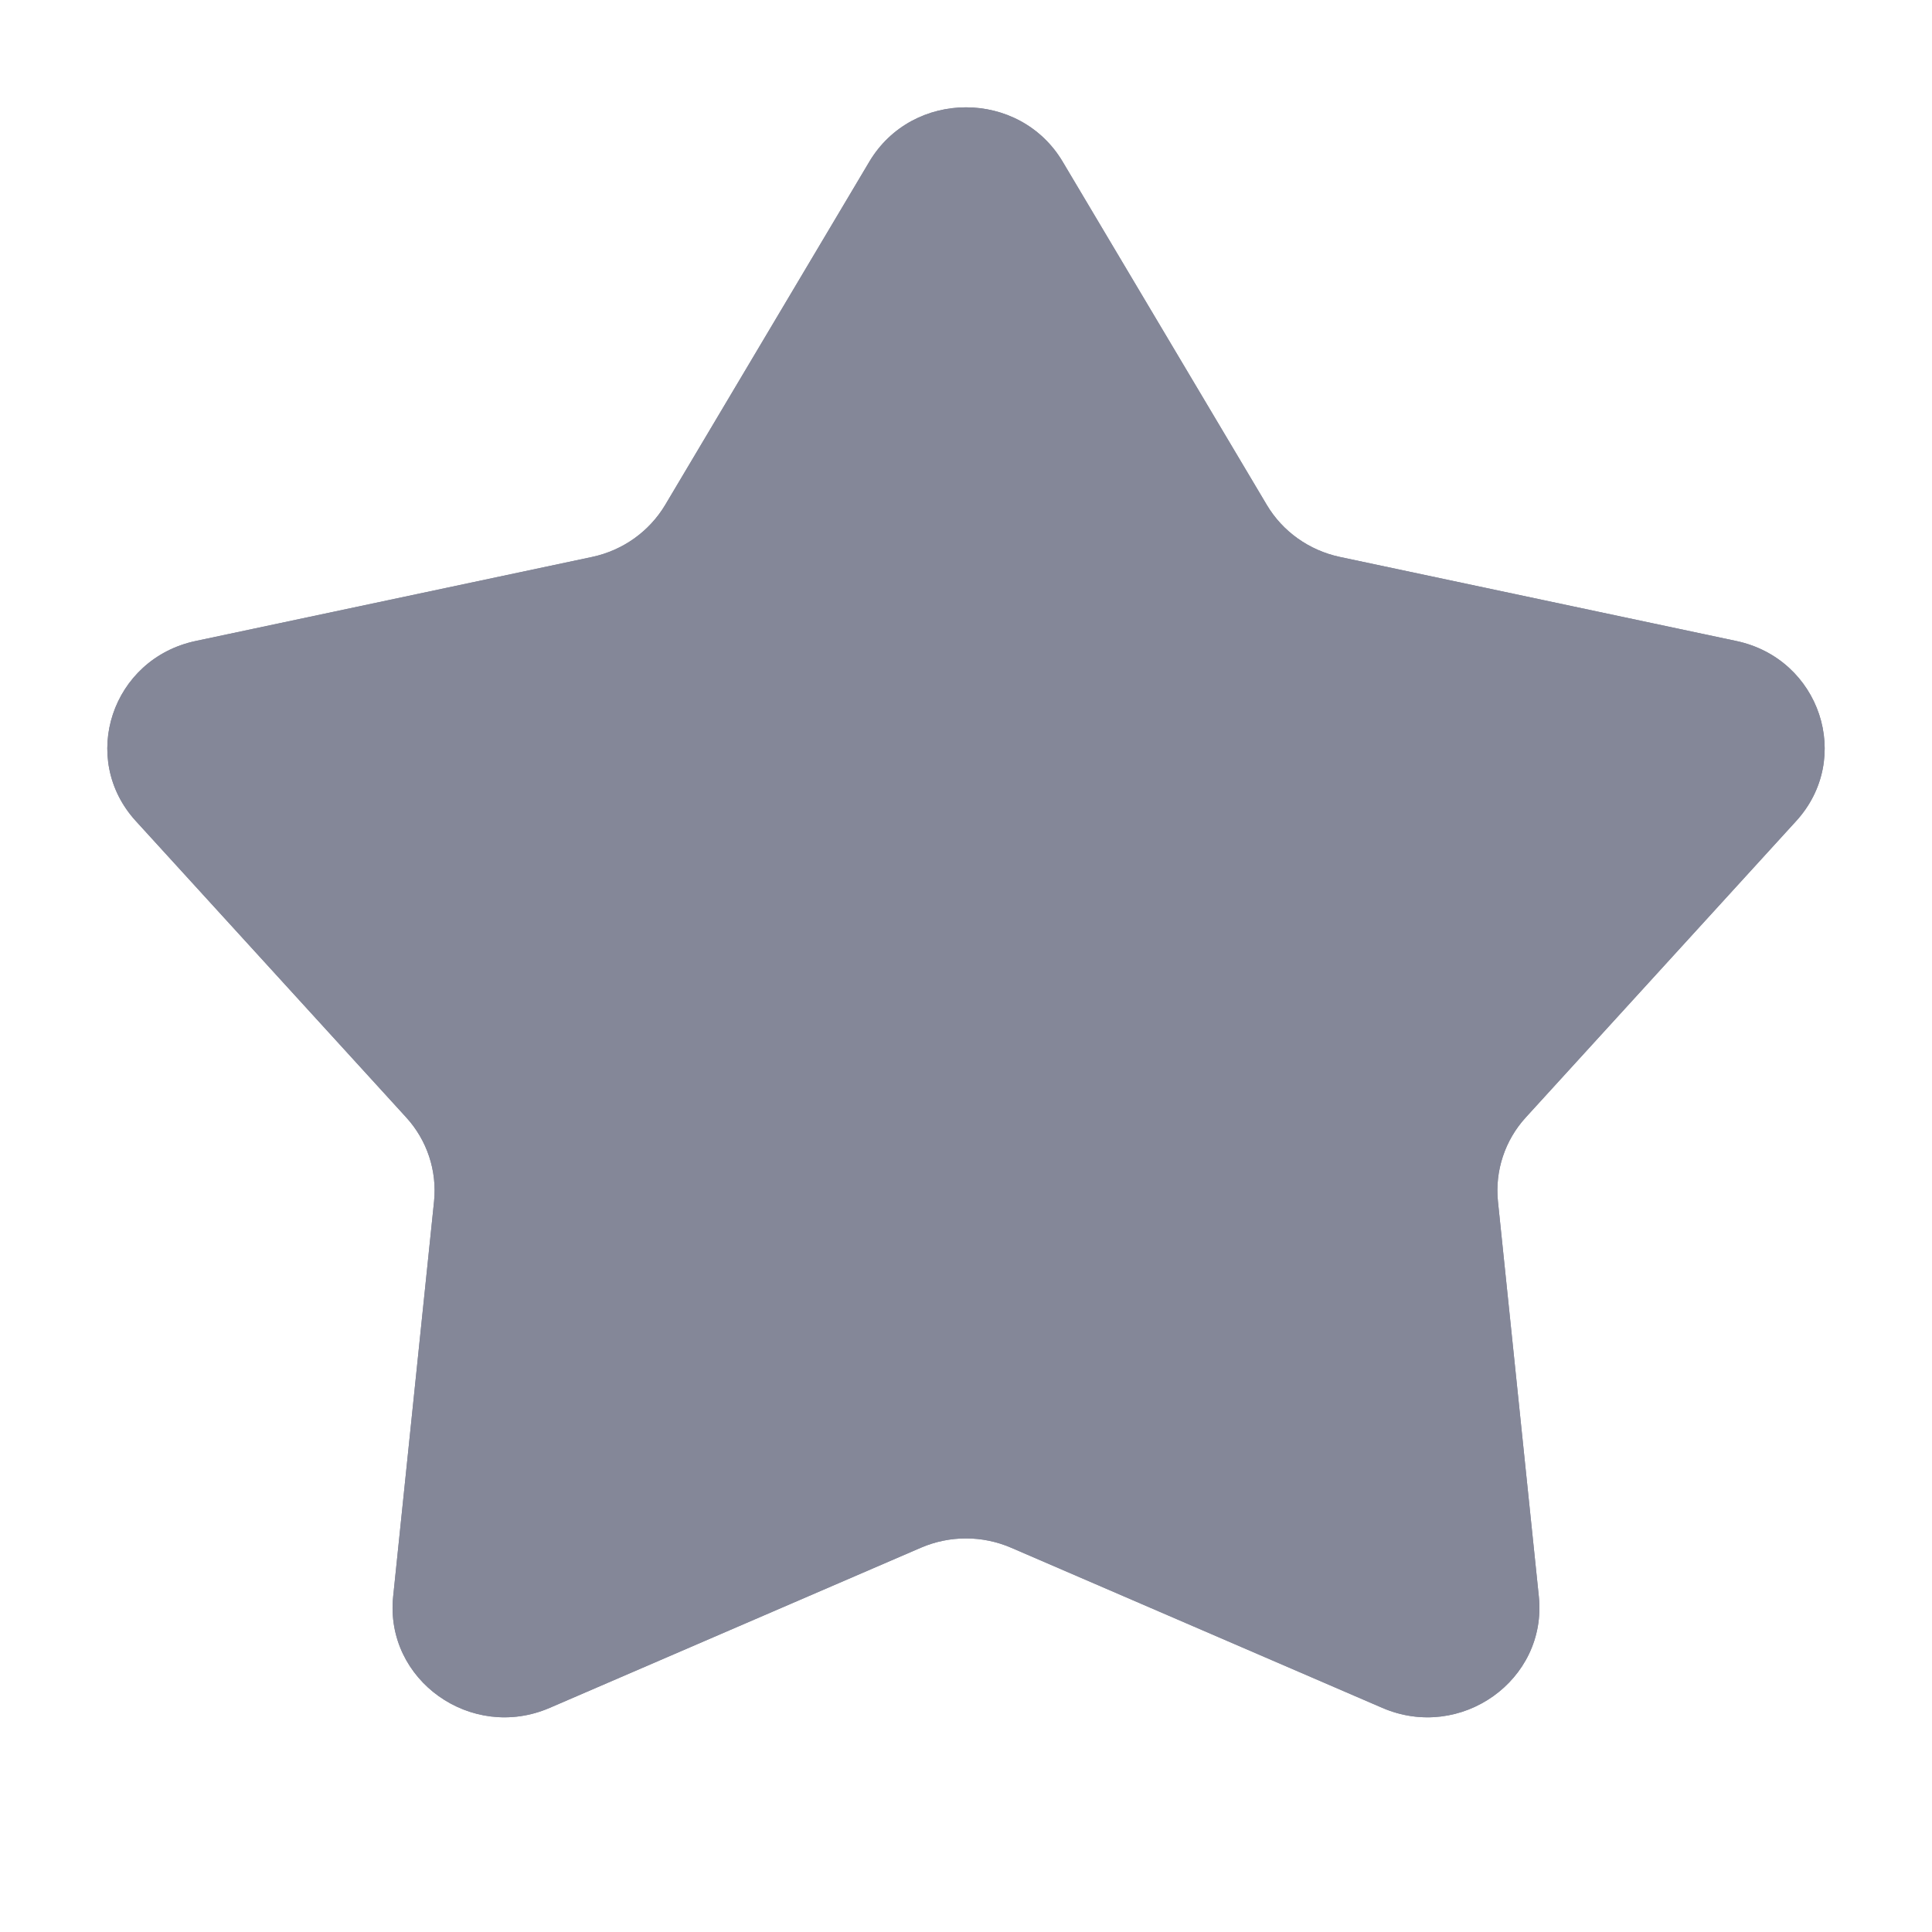
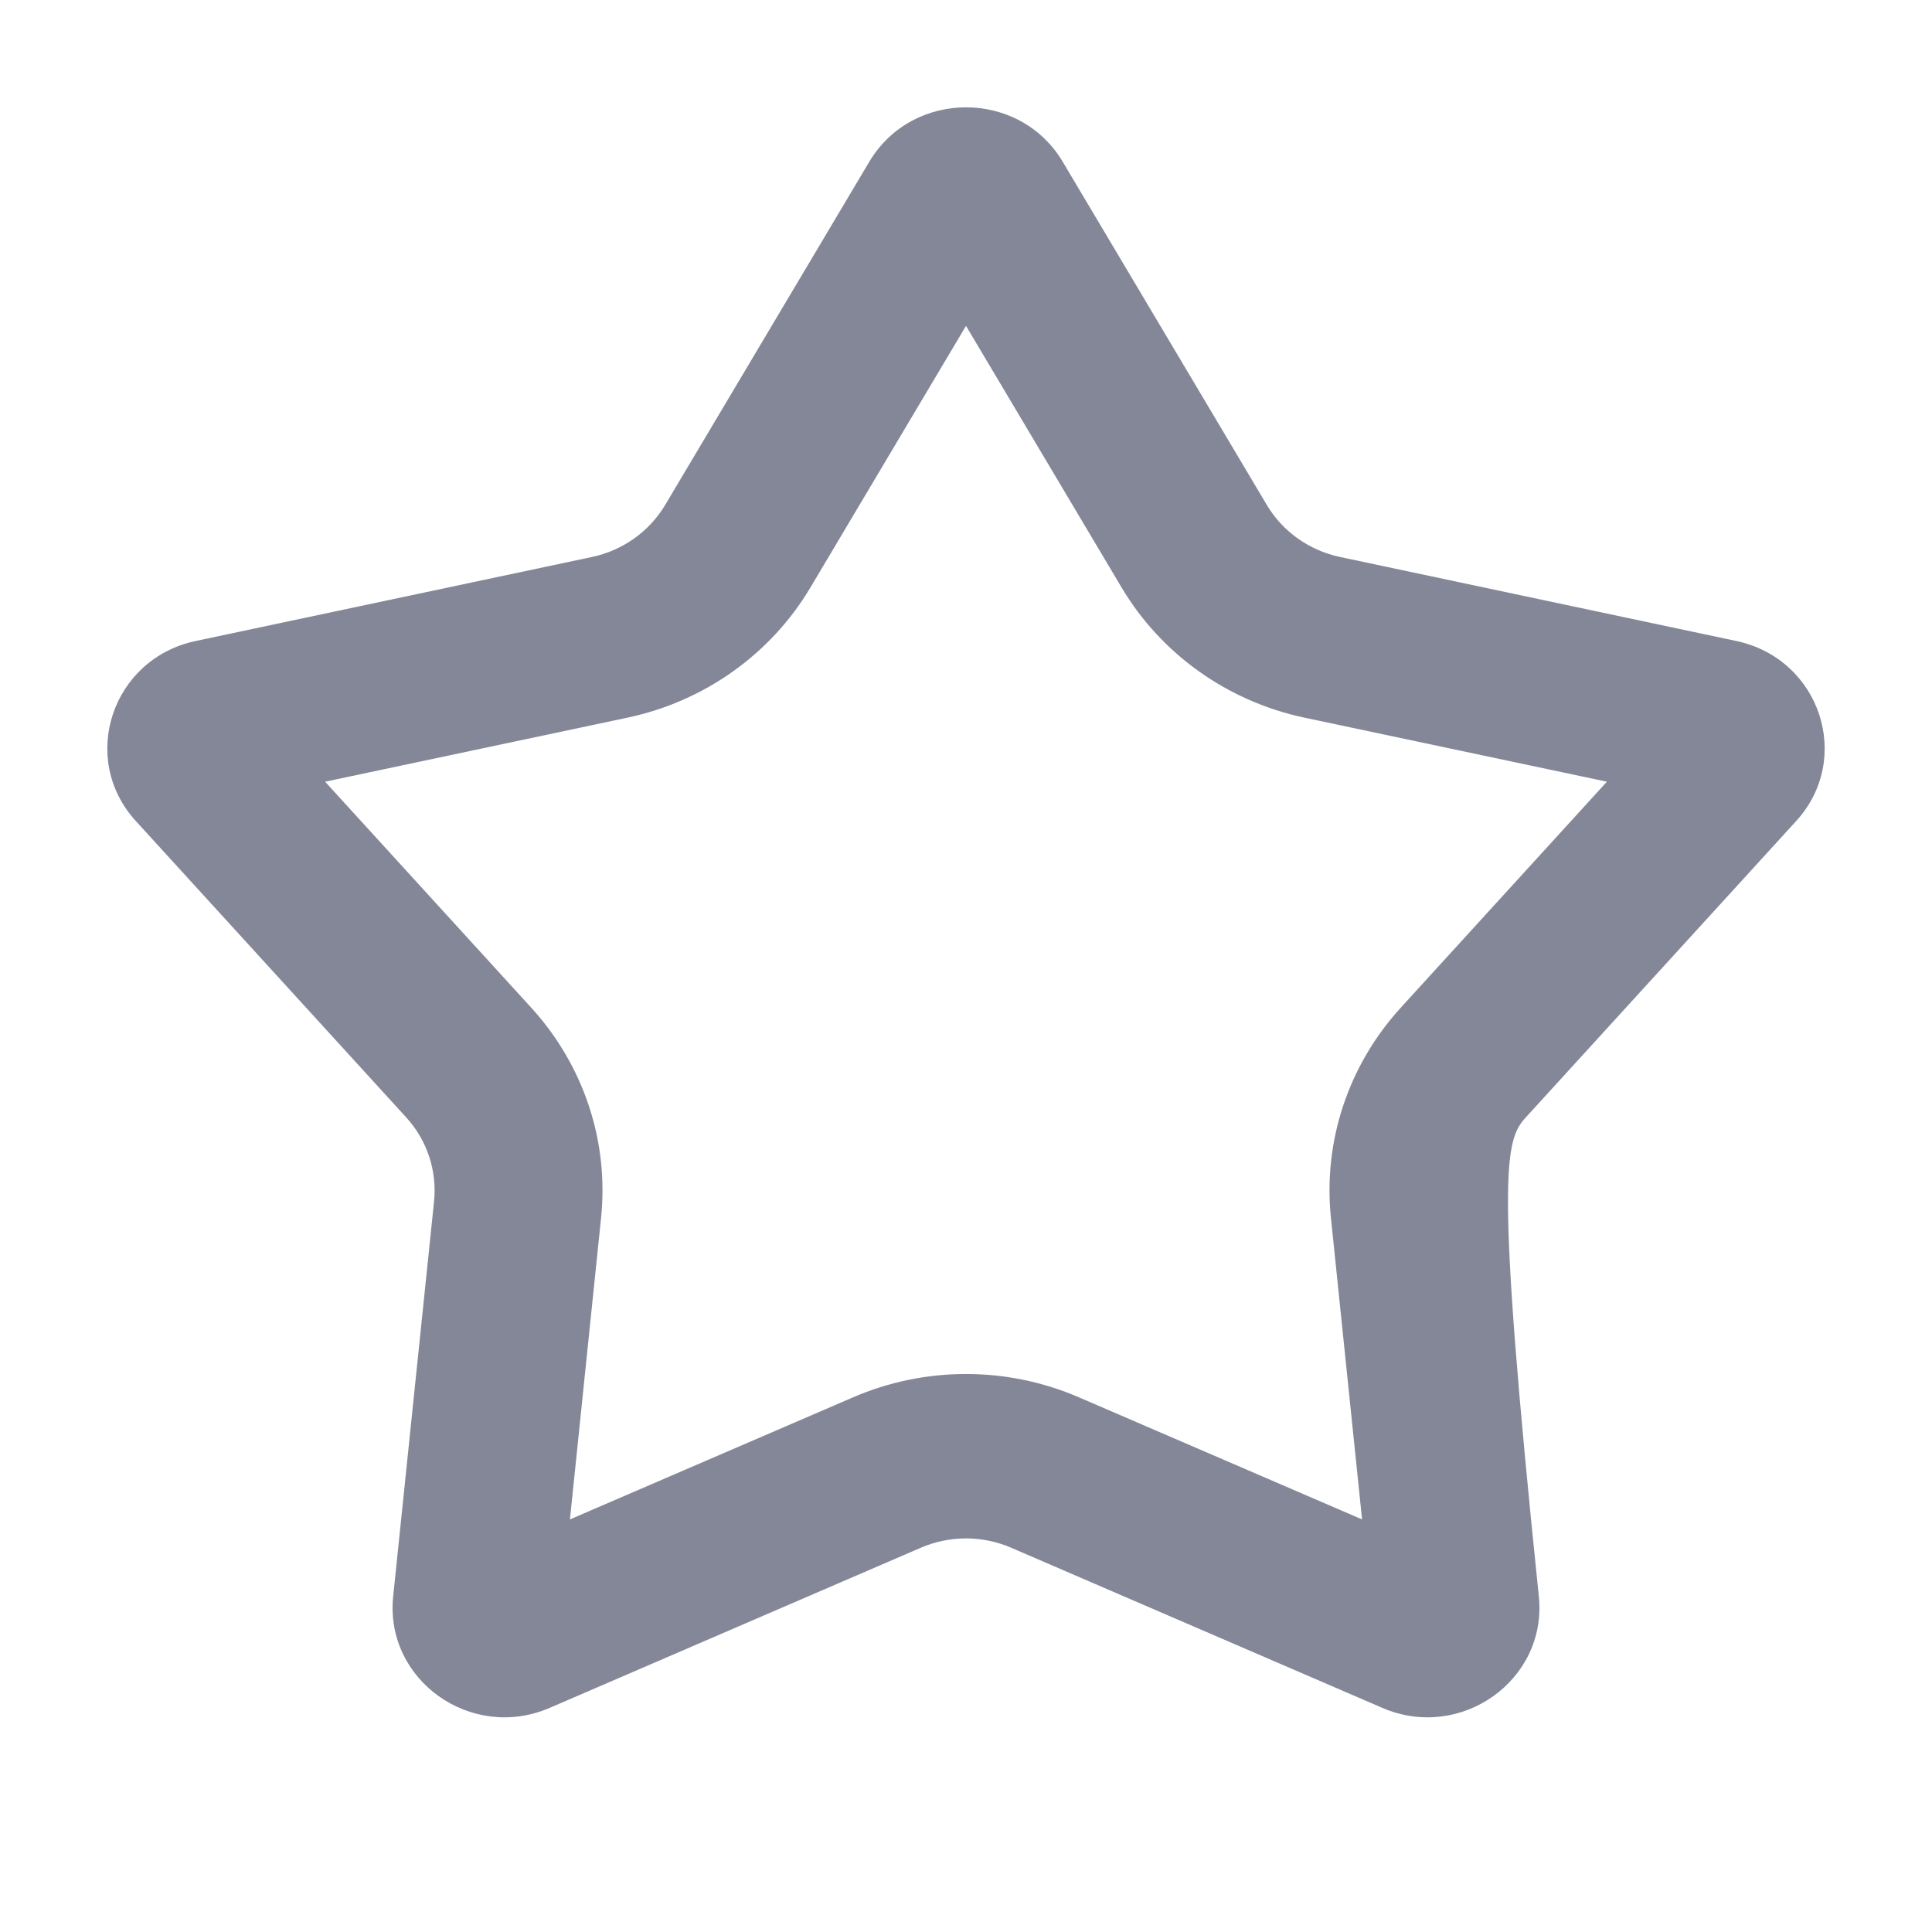
<svg xmlns="http://www.w3.org/2000/svg" width="18" height="18" viewBox="0 0 18 18" fill="none">
-   <path d="M8.099 1.507C8.501 0.831 9.499 0.831 9.901 1.507L11.803 4.705C11.95 4.952 12.197 5.128 12.484 5.189L16.177 5.972C16.958 6.138 17.267 7.067 16.734 7.65L14.216 10.41C14.021 10.623 13.927 10.908 13.956 11.193L14.337 14.874C14.417 15.653 13.61 16.227 12.879 15.912L9.421 14.42C9.153 14.304 8.847 14.304 8.579 14.42L5.121 15.912C4.39 16.227 3.583 15.653 3.663 14.874L4.044 11.193C4.073 10.908 3.979 10.623 3.784 10.41L1.266 7.65C0.733 7.067 1.042 6.138 1.823 5.972L5.516 5.189C5.803 5.128 6.049 4.952 6.197 4.705L8.099 1.507Z" fill="#848798" />
-   <path fill-rule="evenodd" clip-rule="evenodd" d="M9 3.036L7.549 5.476C7.18 6.095 6.563 6.534 5.847 6.686L3.029 7.283L4.95 9.389C5.438 9.924 5.674 10.634 5.6 11.347L5.31 14.156L7.949 13.018C8.618 12.729 9.382 12.729 10.051 13.018L12.69 14.156L12.4 11.347C12.326 10.634 12.562 9.924 13.05 9.389L14.971 7.283L12.152 6.686C11.437 6.534 10.82 6.095 10.451 5.476L9 3.036ZM9.901 1.507C9.499 0.831 8.501 0.831 8.099 1.507L6.197 4.705C6.049 4.952 5.803 5.128 5.516 5.189L1.823 5.972C1.042 6.138 0.733 7.067 1.266 7.65L3.784 10.41C3.979 10.623 4.073 10.908 4.044 11.193L3.663 14.874C3.583 15.653 4.39 16.227 5.121 15.912L8.579 14.42C8.847 14.304 9.153 14.304 9.421 14.42L12.879 15.912C13.61 16.227 14.417 15.653 14.337 14.874L13.956 11.193C13.927 10.908 14.021 10.623 14.216 10.41L16.734 7.65C17.267 7.067 16.958 6.138 16.177 5.972L12.484 5.189C12.197 5.128 11.95 4.952 11.803 4.705L9.901 1.507Z" fill="#848798" />
+   <path fill-rule="evenodd" clip-rule="evenodd" d="M9 3.036L7.549 5.476C7.18 6.095 6.563 6.534 5.847 6.686L3.029 7.283L4.95 9.389C5.438 9.924 5.674 10.634 5.6 11.347L5.31 14.156L7.949 13.018C8.618 12.729 9.382 12.729 10.051 13.018L12.69 14.156L12.4 11.347C12.326 10.634 12.562 9.924 13.05 9.389L14.971 7.283L12.152 6.686C11.437 6.534 10.82 6.095 10.451 5.476L9 3.036ZM9.901 1.507C9.499 0.831 8.501 0.831 8.099 1.507L6.197 4.705C6.049 4.952 5.803 5.128 5.516 5.189L1.823 5.972C1.042 6.138 0.733 7.067 1.266 7.65L3.784 10.41C3.979 10.623 4.073 10.908 4.044 11.193L3.663 14.874C3.583 15.653 4.39 16.227 5.121 15.912L8.579 14.42C8.847 14.304 9.153 14.304 9.421 14.42L12.879 15.912C13.61 16.227 14.417 15.653 14.337 14.874C13.927 10.908 14.021 10.623 14.216 10.41L16.734 7.65C17.267 7.067 16.958 6.138 16.177 5.972L12.484 5.189C12.197 5.128 11.95 4.952 11.803 4.705L9.901 1.507Z" fill="#848798" />
</svg>